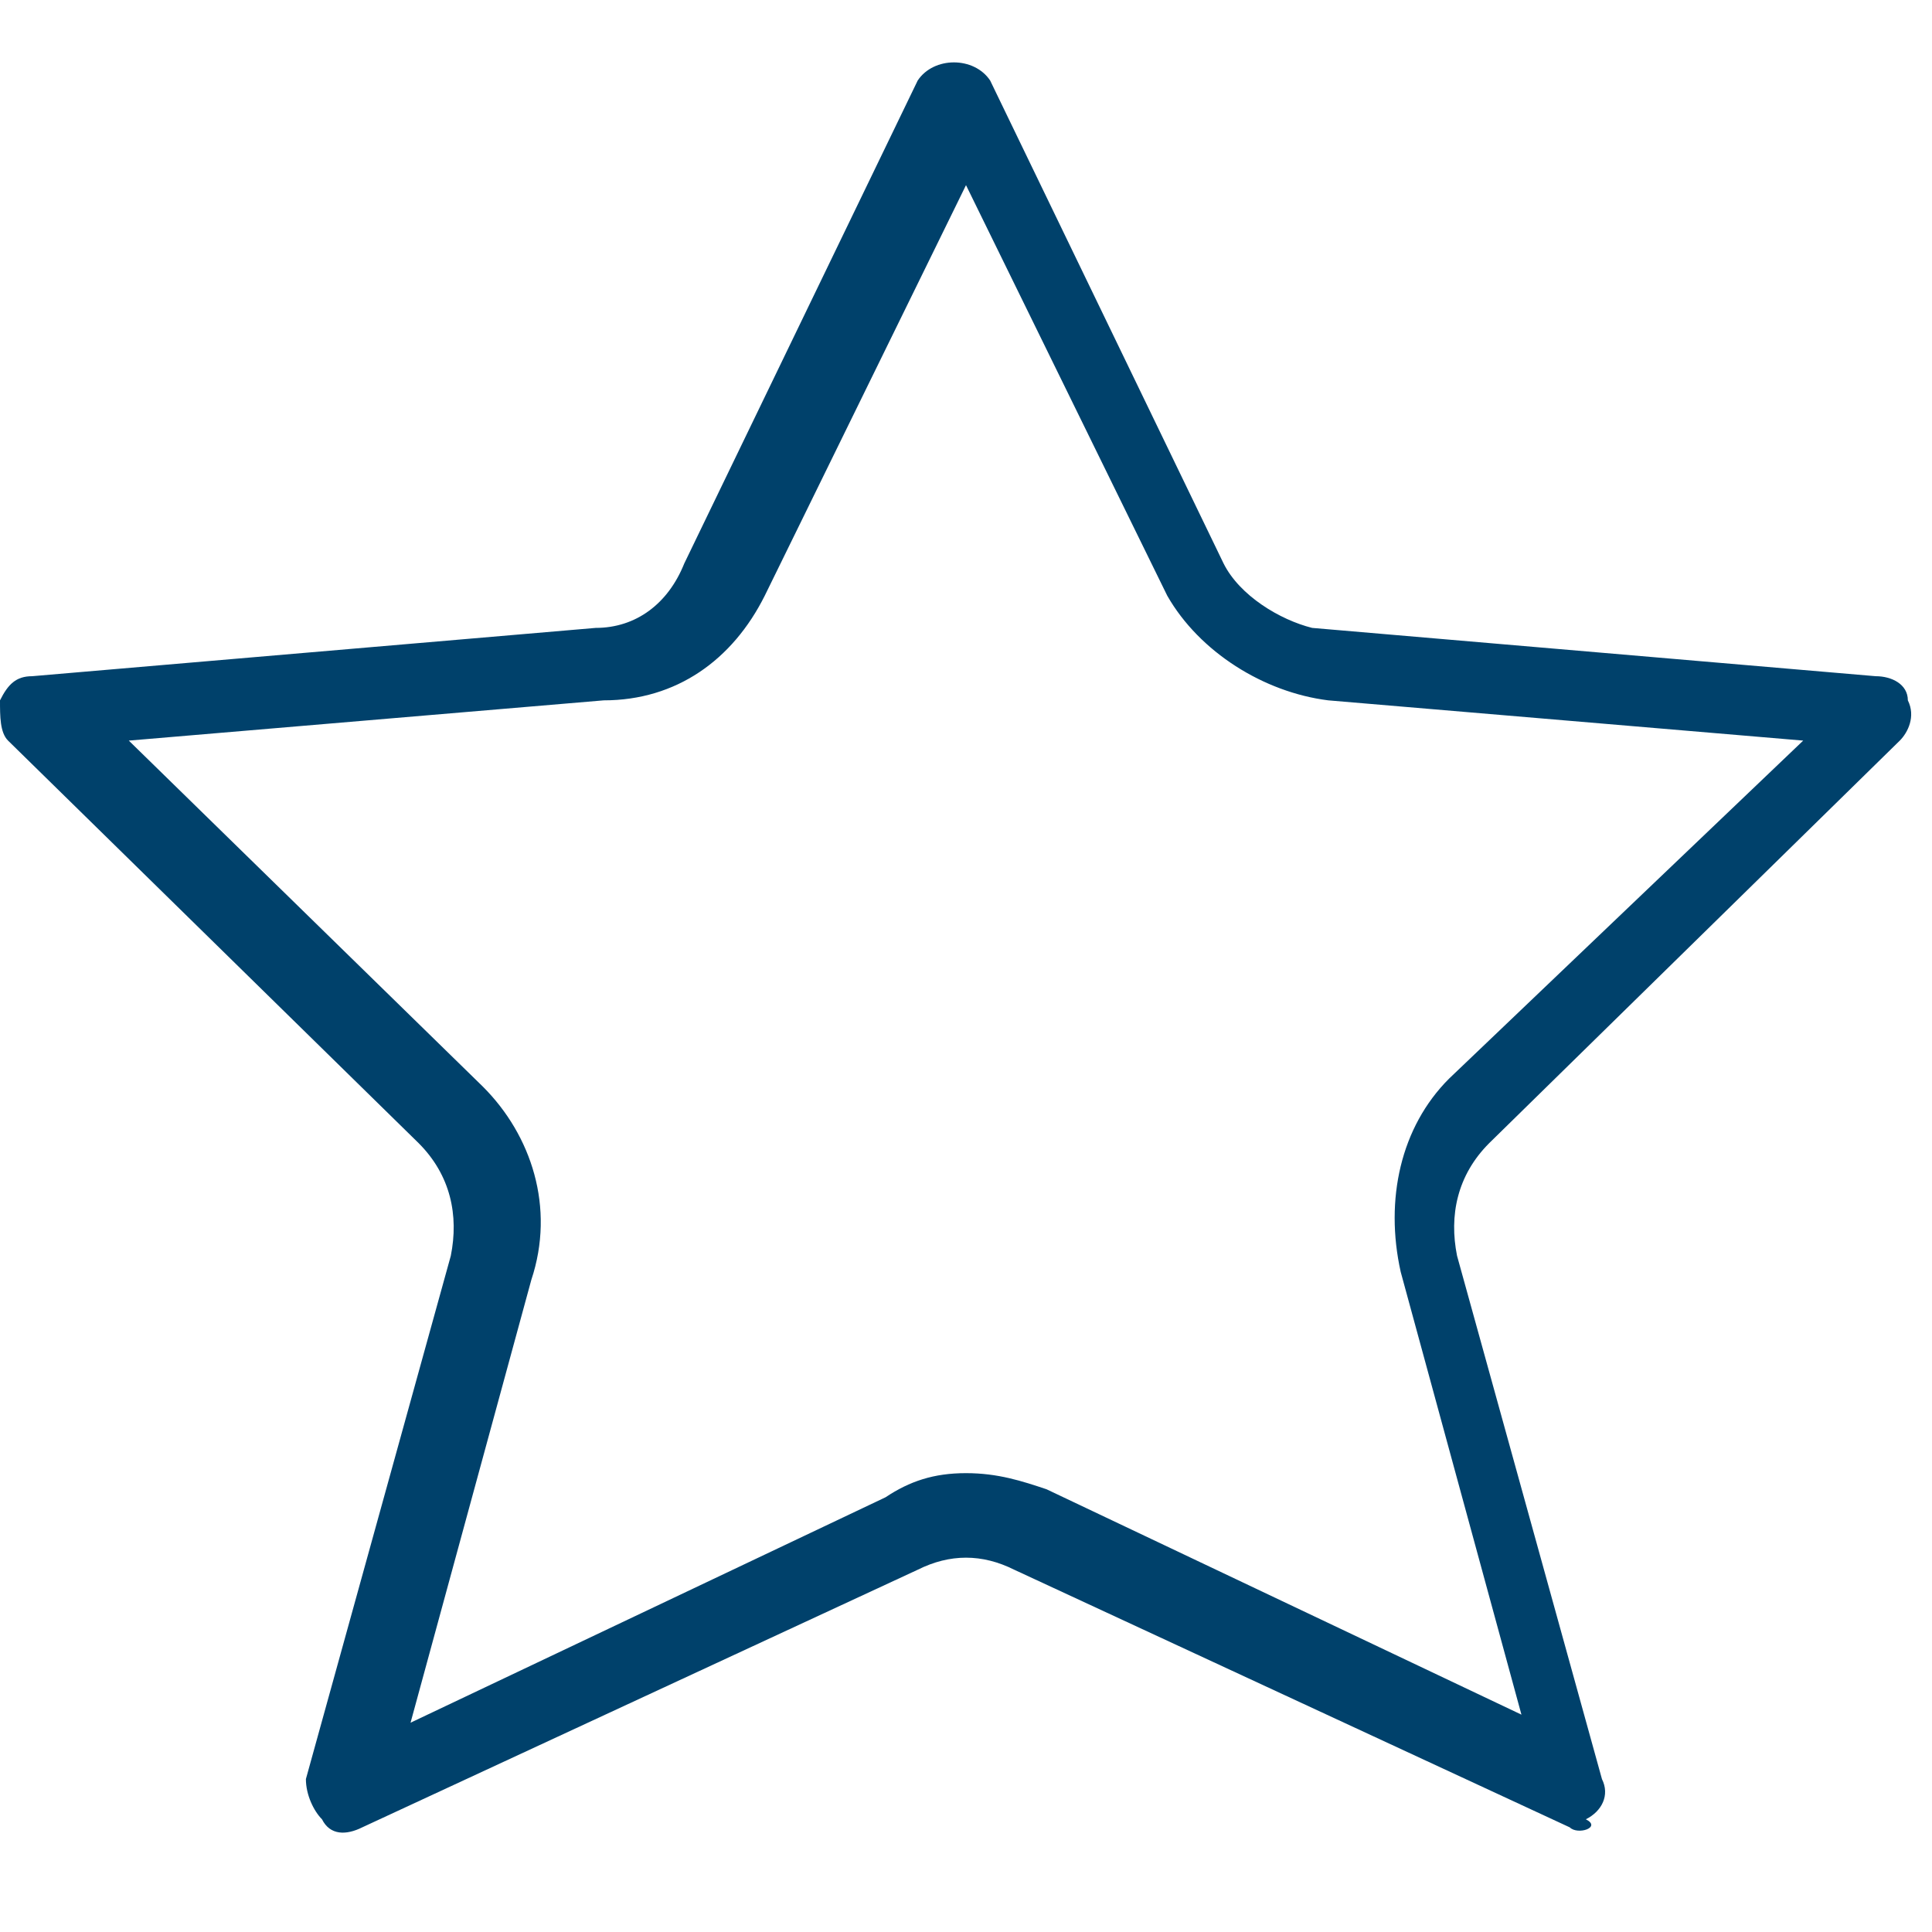
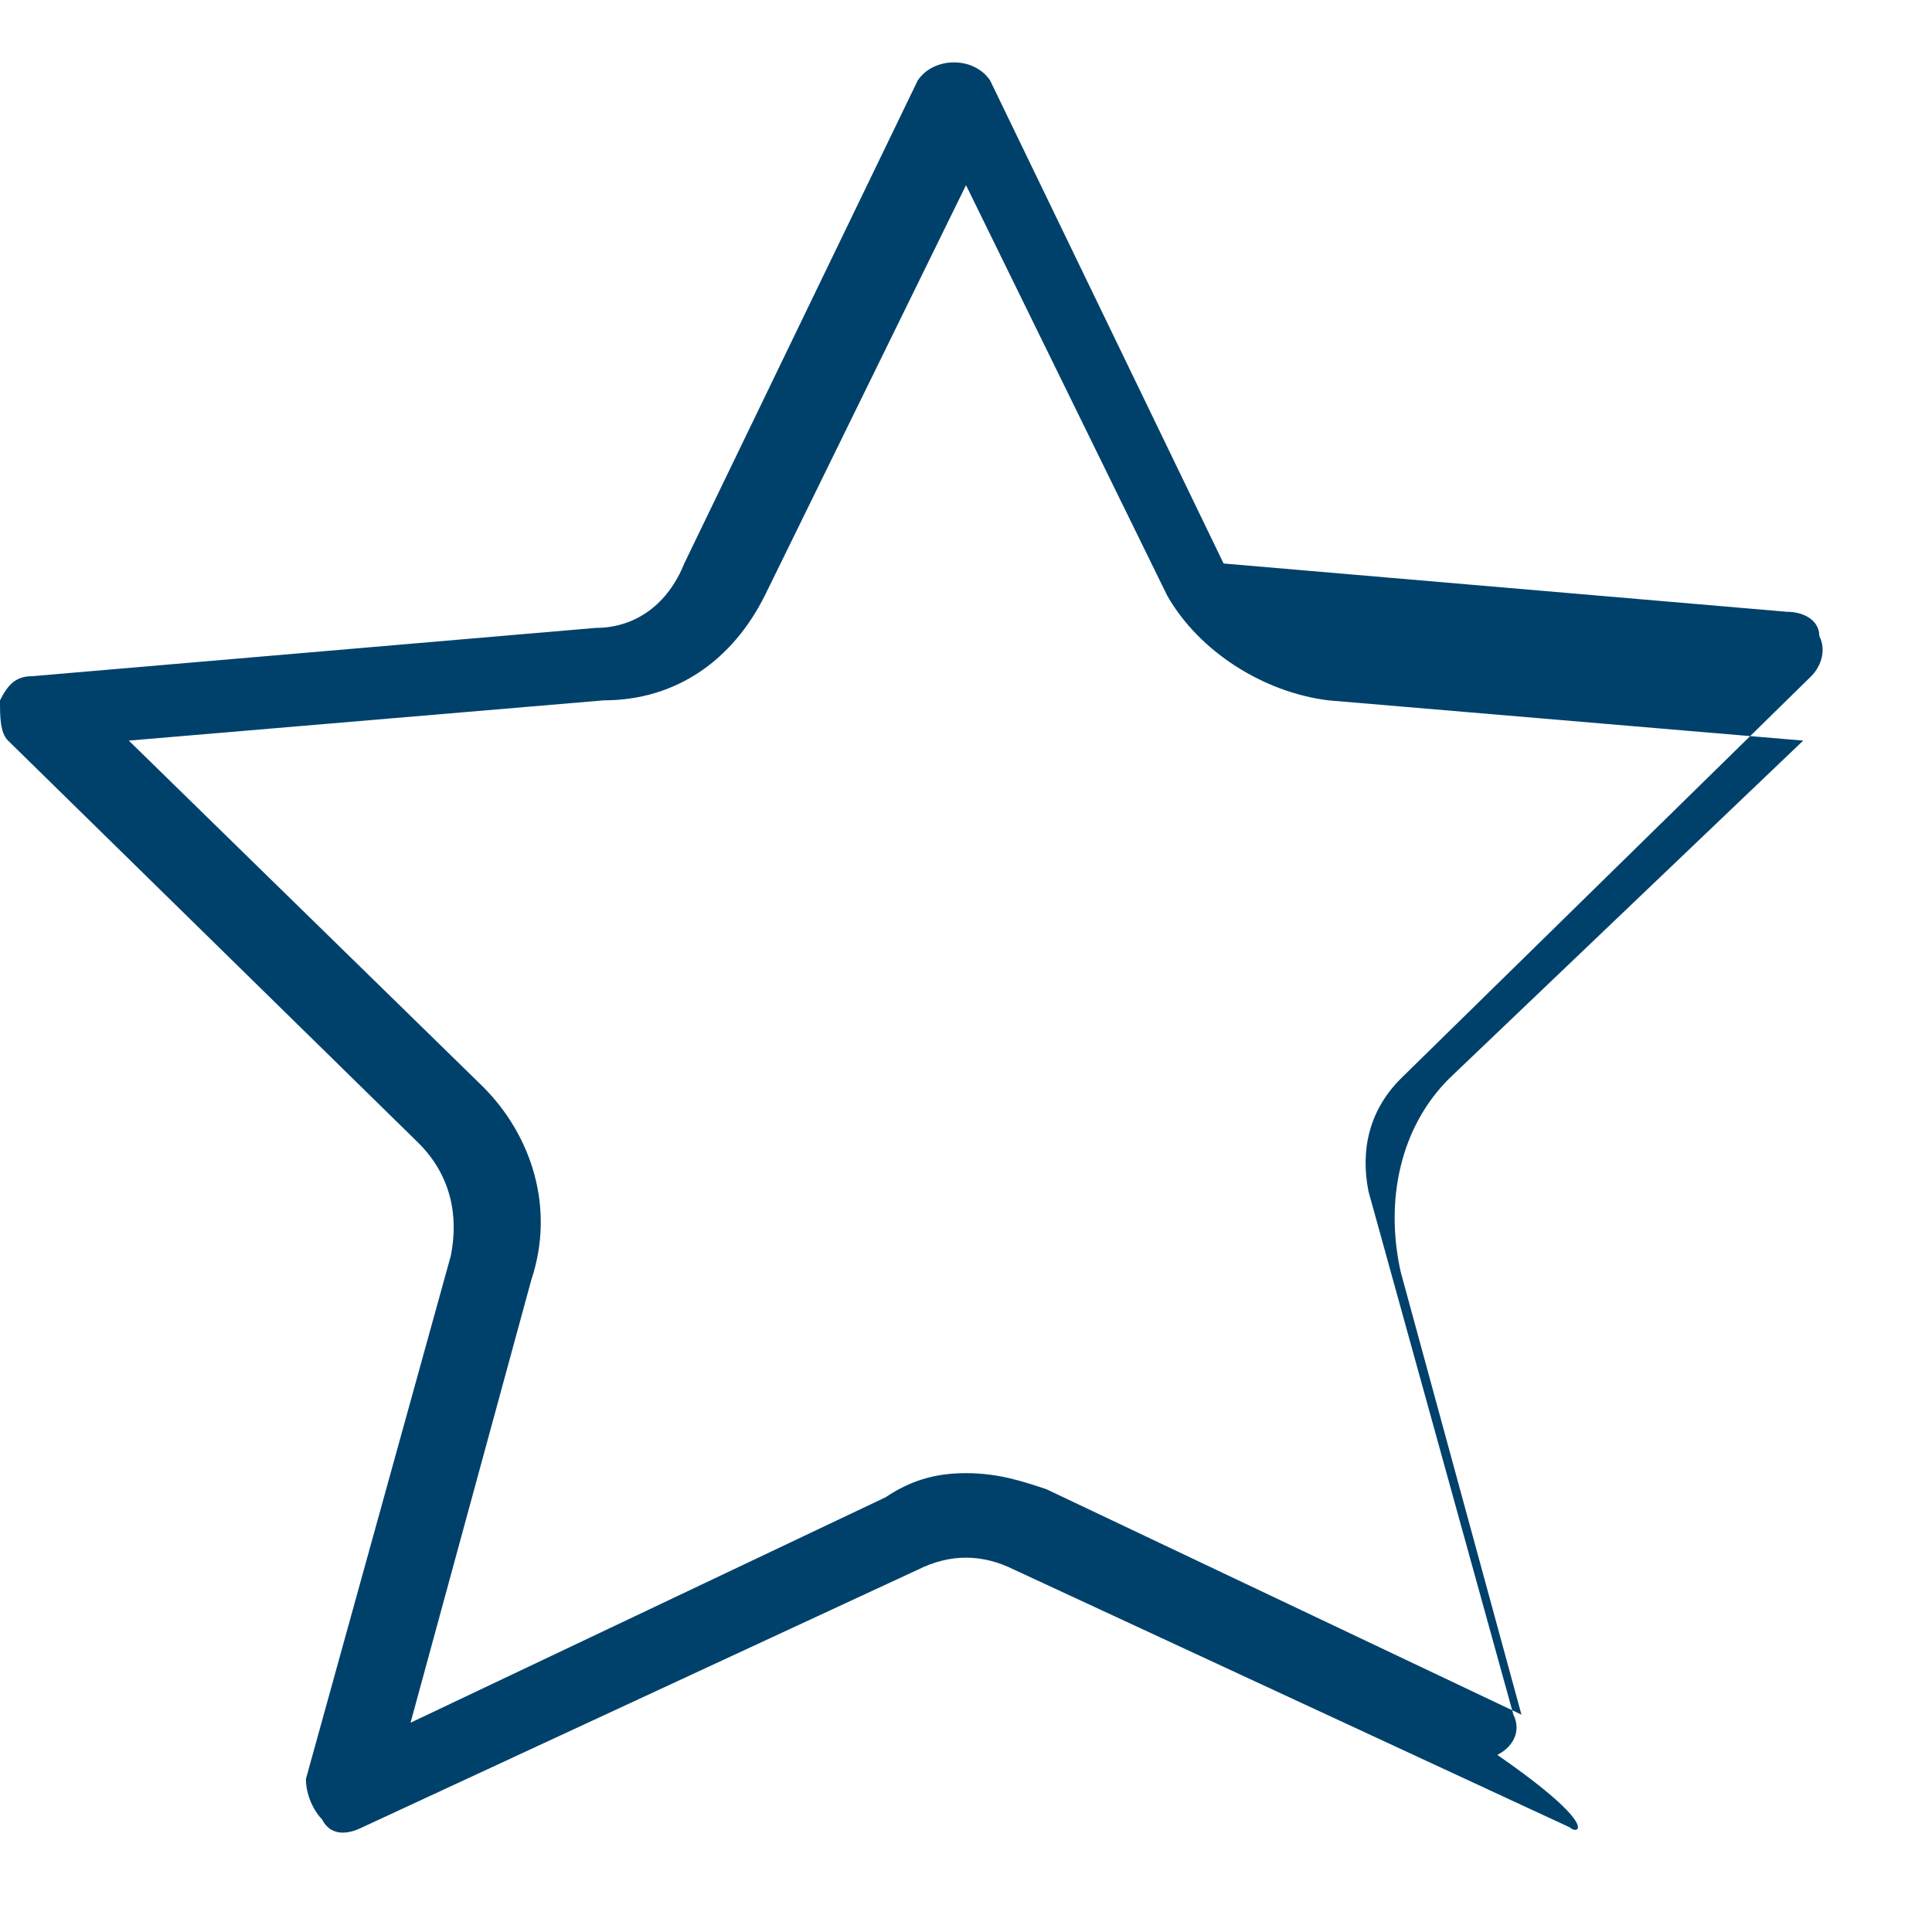
<svg xmlns="http://www.w3.org/2000/svg" version="1.1" id="Layer_1" x="0px" y="0px" viewBox="0 0 24 24" style="enable-background:new 0 0 24 24;" xml:space="preserve">
  <style type="text/css">
	.st0{fill:#00416B;}
</style>
  <g>
-     <path class="st0" d="M19.5,22.7l-6.9-3.2c-0.4-0.2-0.8-0.2-1.2,0l-6.9,3.2c-0.2,0.1-0.4,0.1-0.5-0.1c-0.1-0.1-0.2-0.3-0.2-0.5   l1.8-6.5c0.1-0.5,0-1-0.4-1.4l-5.1-5C0,9.1,0,8.9,0,8.7c0.1-0.2,0.2-0.3,0.4-0.3l7-0.6c0.5,0,0.9-0.3,1.1-0.8l2.9-6   c0.2-0.3,0.7-0.3,0.9,0l2.9,6c0.2,0.4,0.7,0.7,1.1,0.8l7,0.6c0.2,0,0.4,0.1,0.4,0.3c0.1,0.2,0,0.4-0.1,0.5l-5.1,5   c-0.4,0.4-0.5,0.9-0.4,1.4l1.8,6.5c0.1,0.2,0,0.4-0.2,0.5C19.9,22.7,19.6,22.8,19.5,22.7z M12,18.3c0.4,0,0.7,0.1,1,0.2l5.9,2.8   l-1.5-5.5c-0.2-0.9,0-1.8,0.6-2.4l4.4-4.2l-5.9-0.5c-0.8-0.1-1.6-0.6-2-1.3L12,2.3L9.5,7.4c-0.4,0.8-1.1,1.3-2,1.3L1.6,9.2L6,13.5   c0.6,0.6,0.9,1.5,0.6,2.4l-1.5,5.5l5.9-2.8C11.3,18.4,11.6,18.3,12,18.3z" />
+     <path class="st0" d="M19.5,22.7l-6.9-3.2c-0.4-0.2-0.8-0.2-1.2,0l-6.9,3.2c-0.2,0.1-0.4,0.1-0.5-0.1c-0.1-0.1-0.2-0.3-0.2-0.5   l1.8-6.5c0.1-0.5,0-1-0.4-1.4l-5.1-5C0,9.1,0,8.9,0,8.7c0.1-0.2,0.2-0.3,0.4-0.3l7-0.6c0.5,0,0.9-0.3,1.1-0.8l2.9-6   c0.2-0.3,0.7-0.3,0.9,0l2.9,6l7,0.6c0.2,0,0.4,0.1,0.4,0.3c0.1,0.2,0,0.4-0.1,0.5l-5.1,5   c-0.4,0.4-0.5,0.9-0.4,1.4l1.8,6.5c0.1,0.2,0,0.4-0.2,0.5C19.9,22.7,19.6,22.8,19.5,22.7z M12,18.3c0.4,0,0.7,0.1,1,0.2l5.9,2.8   l-1.5-5.5c-0.2-0.9,0-1.8,0.6-2.4l4.4-4.2l-5.9-0.5c-0.8-0.1-1.6-0.6-2-1.3L12,2.3L9.5,7.4c-0.4,0.8-1.1,1.3-2,1.3L1.6,9.2L6,13.5   c0.6,0.6,0.9,1.5,0.6,2.4l-1.5,5.5l5.9-2.8C11.3,18.4,11.6,18.3,12,18.3z" />
  </g>
</svg>